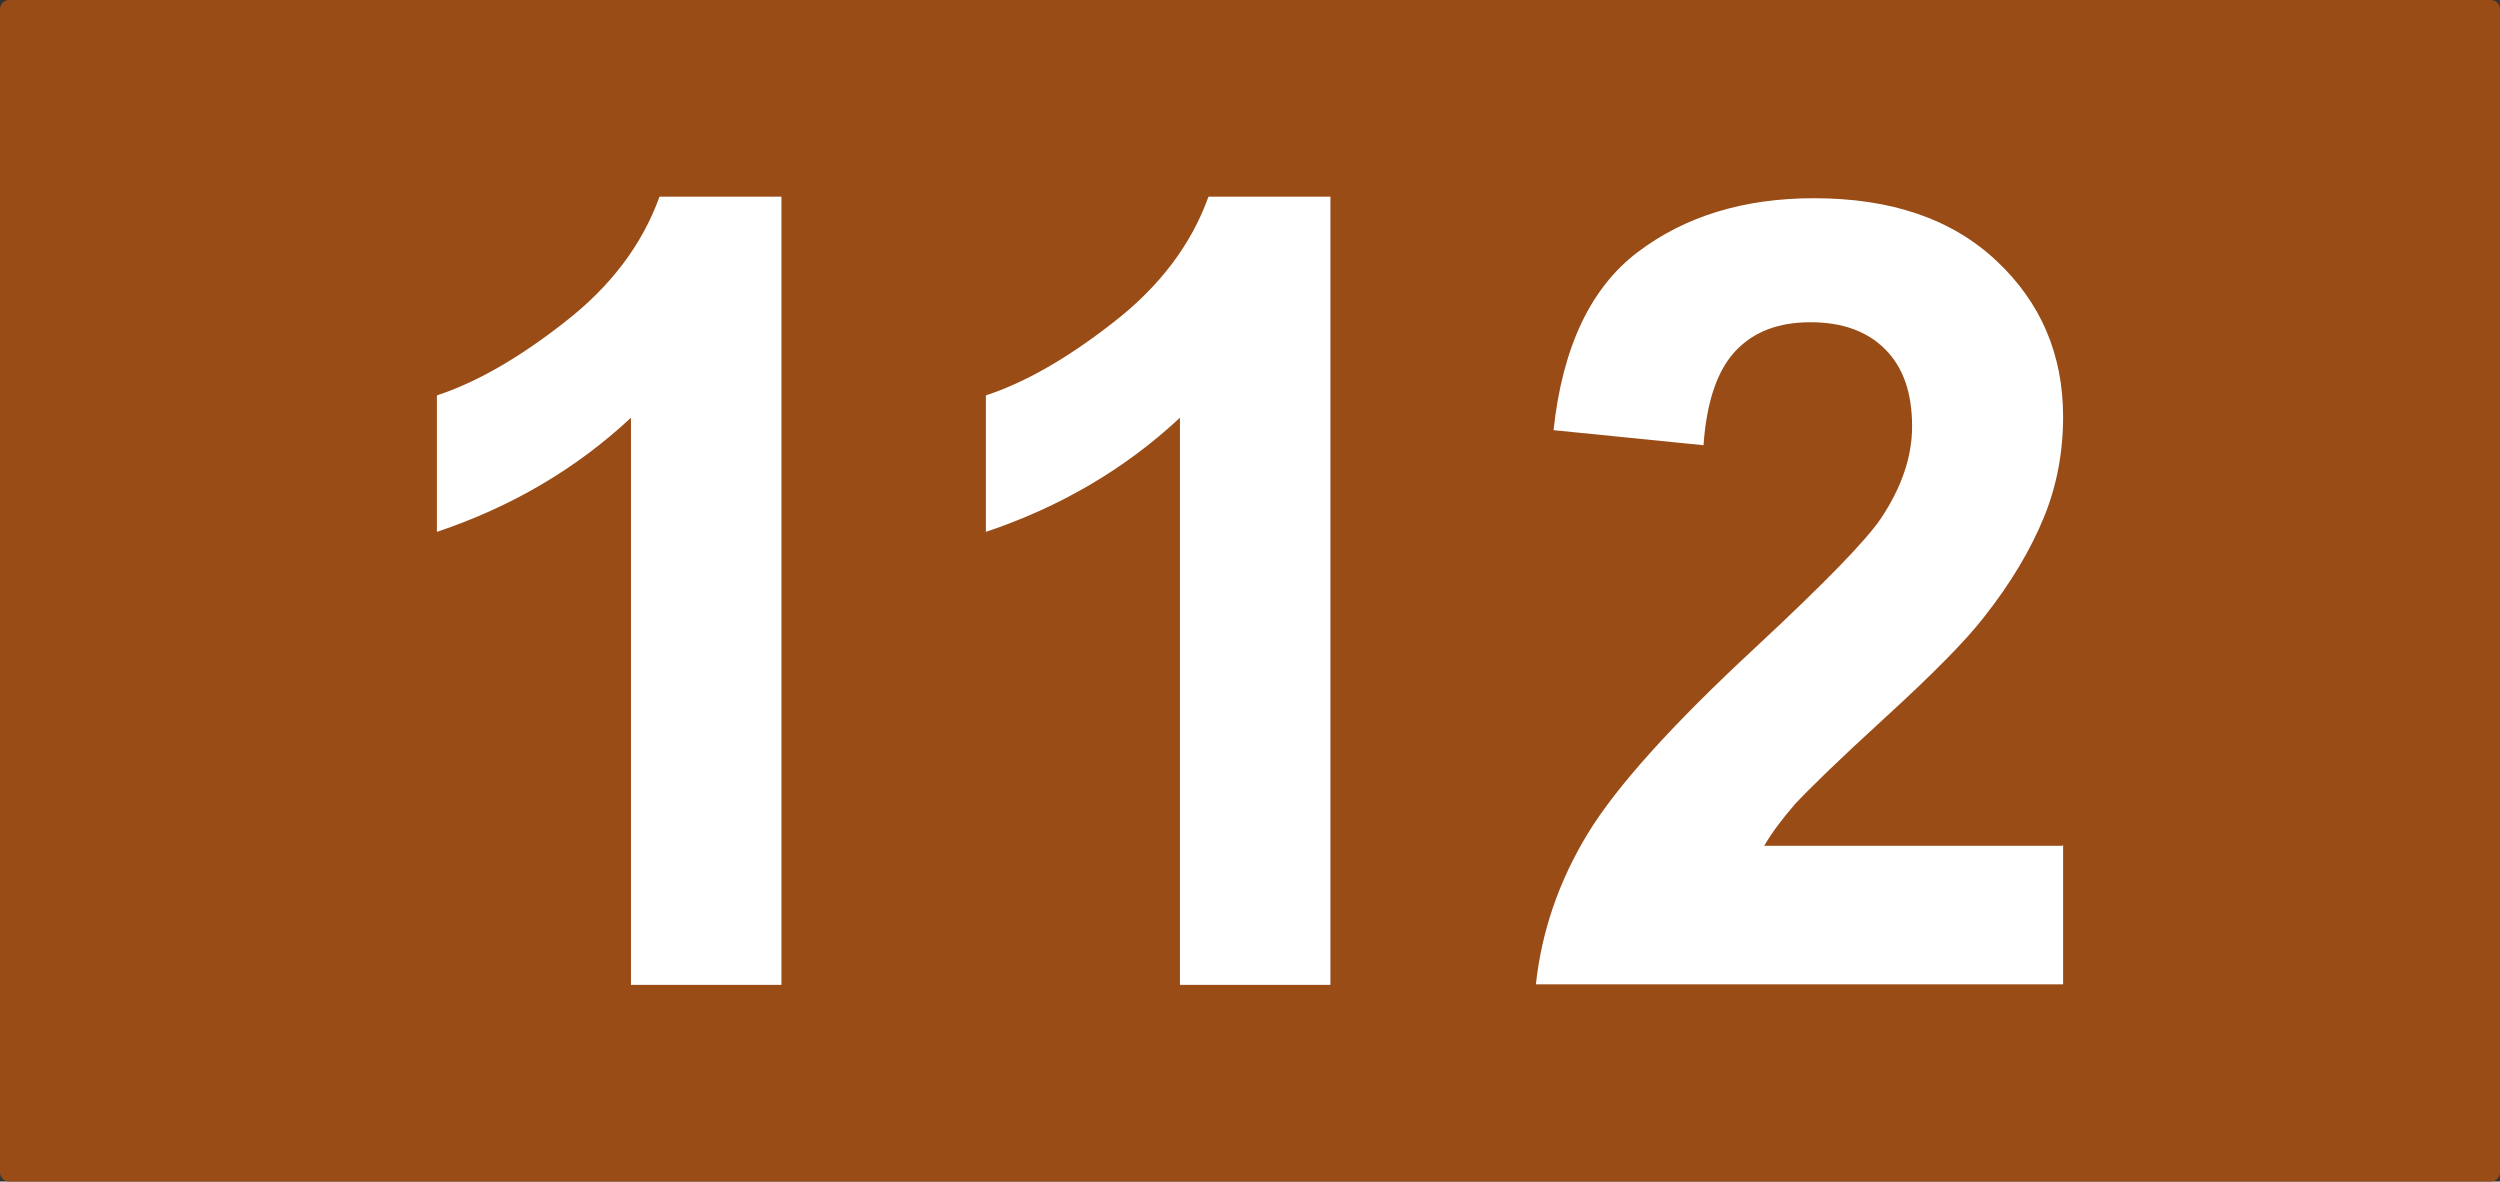
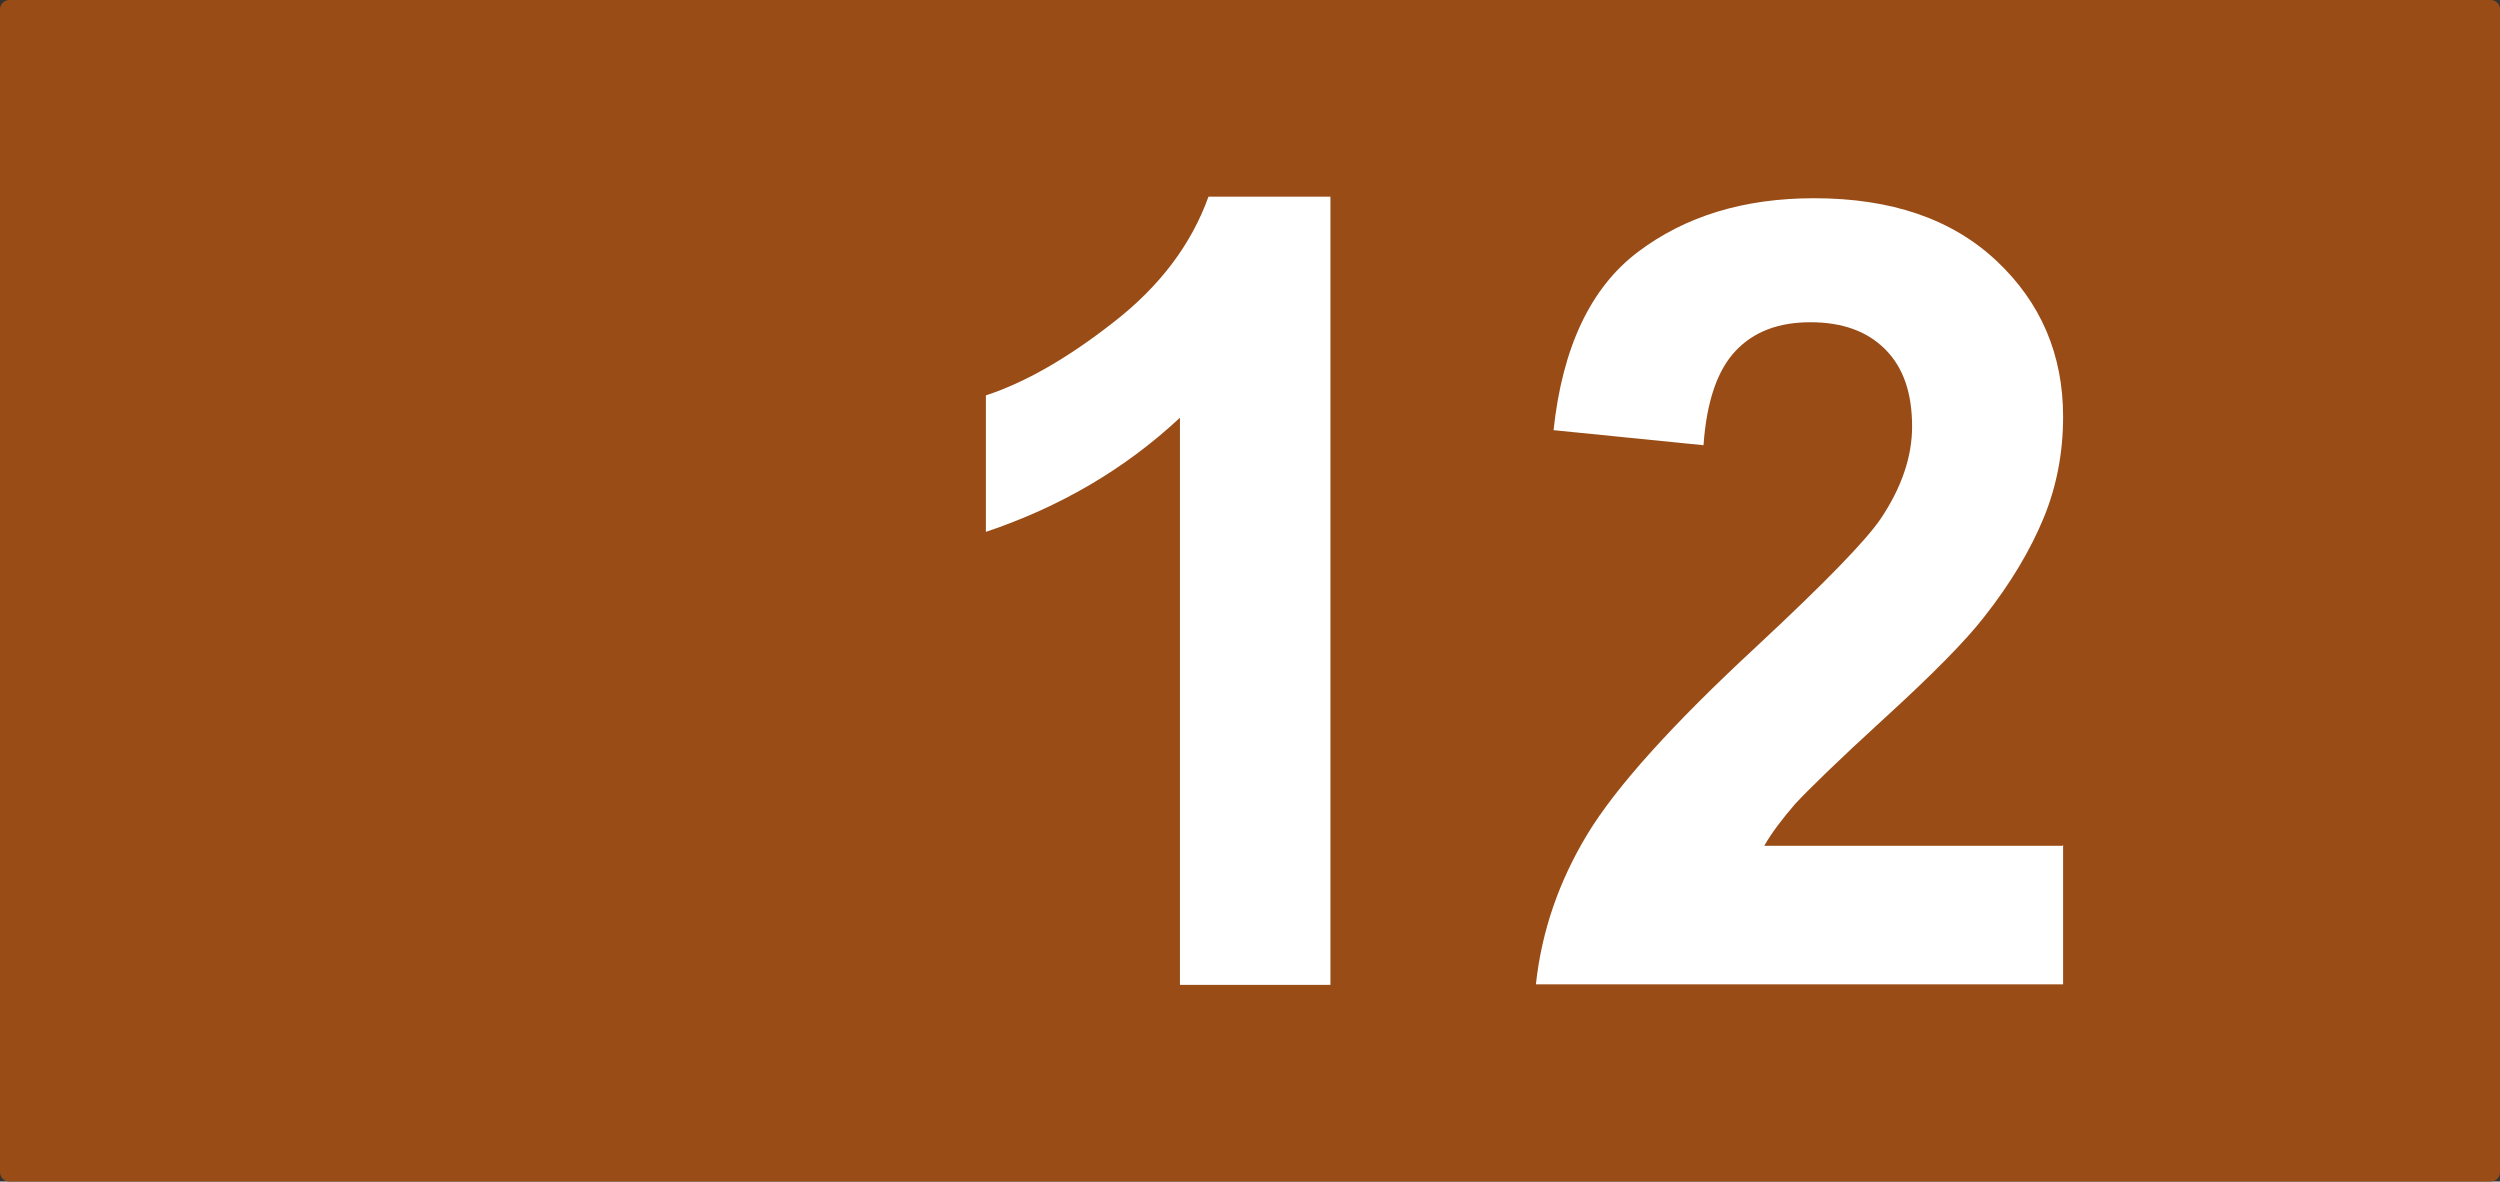
<svg xmlns="http://www.w3.org/2000/svg" id="Calque_1" data-name="Calque 1" viewBox="0 0 48.18 22.77">
  <rect x="0" y="0" width="48.18" height="22.77" fill="#333333" stroke="none" />
  <defs>
    <style>
      .cls-1 {
        fill: #fff;
      }

      .cls-2 {
        fill: #9a4c16;
      }
    </style>
  </defs>
  <path class="cls-2" d="M48,22.77H.18c-.1,0-.18-.08-.18-.18V.18c0-.1,.08-.18,.18-.18H48c.1,0,.18,.08,.18,.18V22.59c0,.1-.08,.18-.18,.18" />
  <g>
-     <path class="cls-1" d="M15.06,18.98h-2.9V8.05c-1.06,.99-2.31,1.72-3.74,2.2v-2.63c.76-.25,1.58-.72,2.46-1.41,.89-.69,1.5-1.5,1.83-2.42h2.35v15.18Z" />
    <path class="cls-1" d="M25.64,18.98h-2.9V8.05c-1.06,.99-2.31,1.72-3.74,2.2v-2.63c.76-.25,1.58-.72,2.46-1.41,.89-.69,1.5-1.5,1.83-2.42h2.35v15.18Z" />
    <path class="cls-1" d="M39.76,16.28v2.69h-10.16c.11-1.02,.44-1.98,.99-2.89s1.64-2.12,3.26-3.62c1.31-1.22,2.11-2.04,2.4-2.47,.4-.6,.6-1.19,.6-1.77,0-.65-.17-1.14-.52-1.49s-.83-.52-1.44-.52-1.09,.18-1.44,.55-.56,.97-.62,1.82l-2.89-.29c.17-1.59,.71-2.74,1.62-3.43,.91-.69,2.04-1.04,3.4-1.04,1.49,0,2.66,.4,3.52,1.21,.85,.8,1.28,1.8,1.28,3,0,.68-.12,1.33-.37,1.94s-.63,1.26-1.16,1.93c-.35,.45-.98,1.09-1.9,1.93s-1.49,1.4-1.74,1.67c-.24,.28-.44,.54-.59,.8h5.75Z" />
  </g>
</svg>